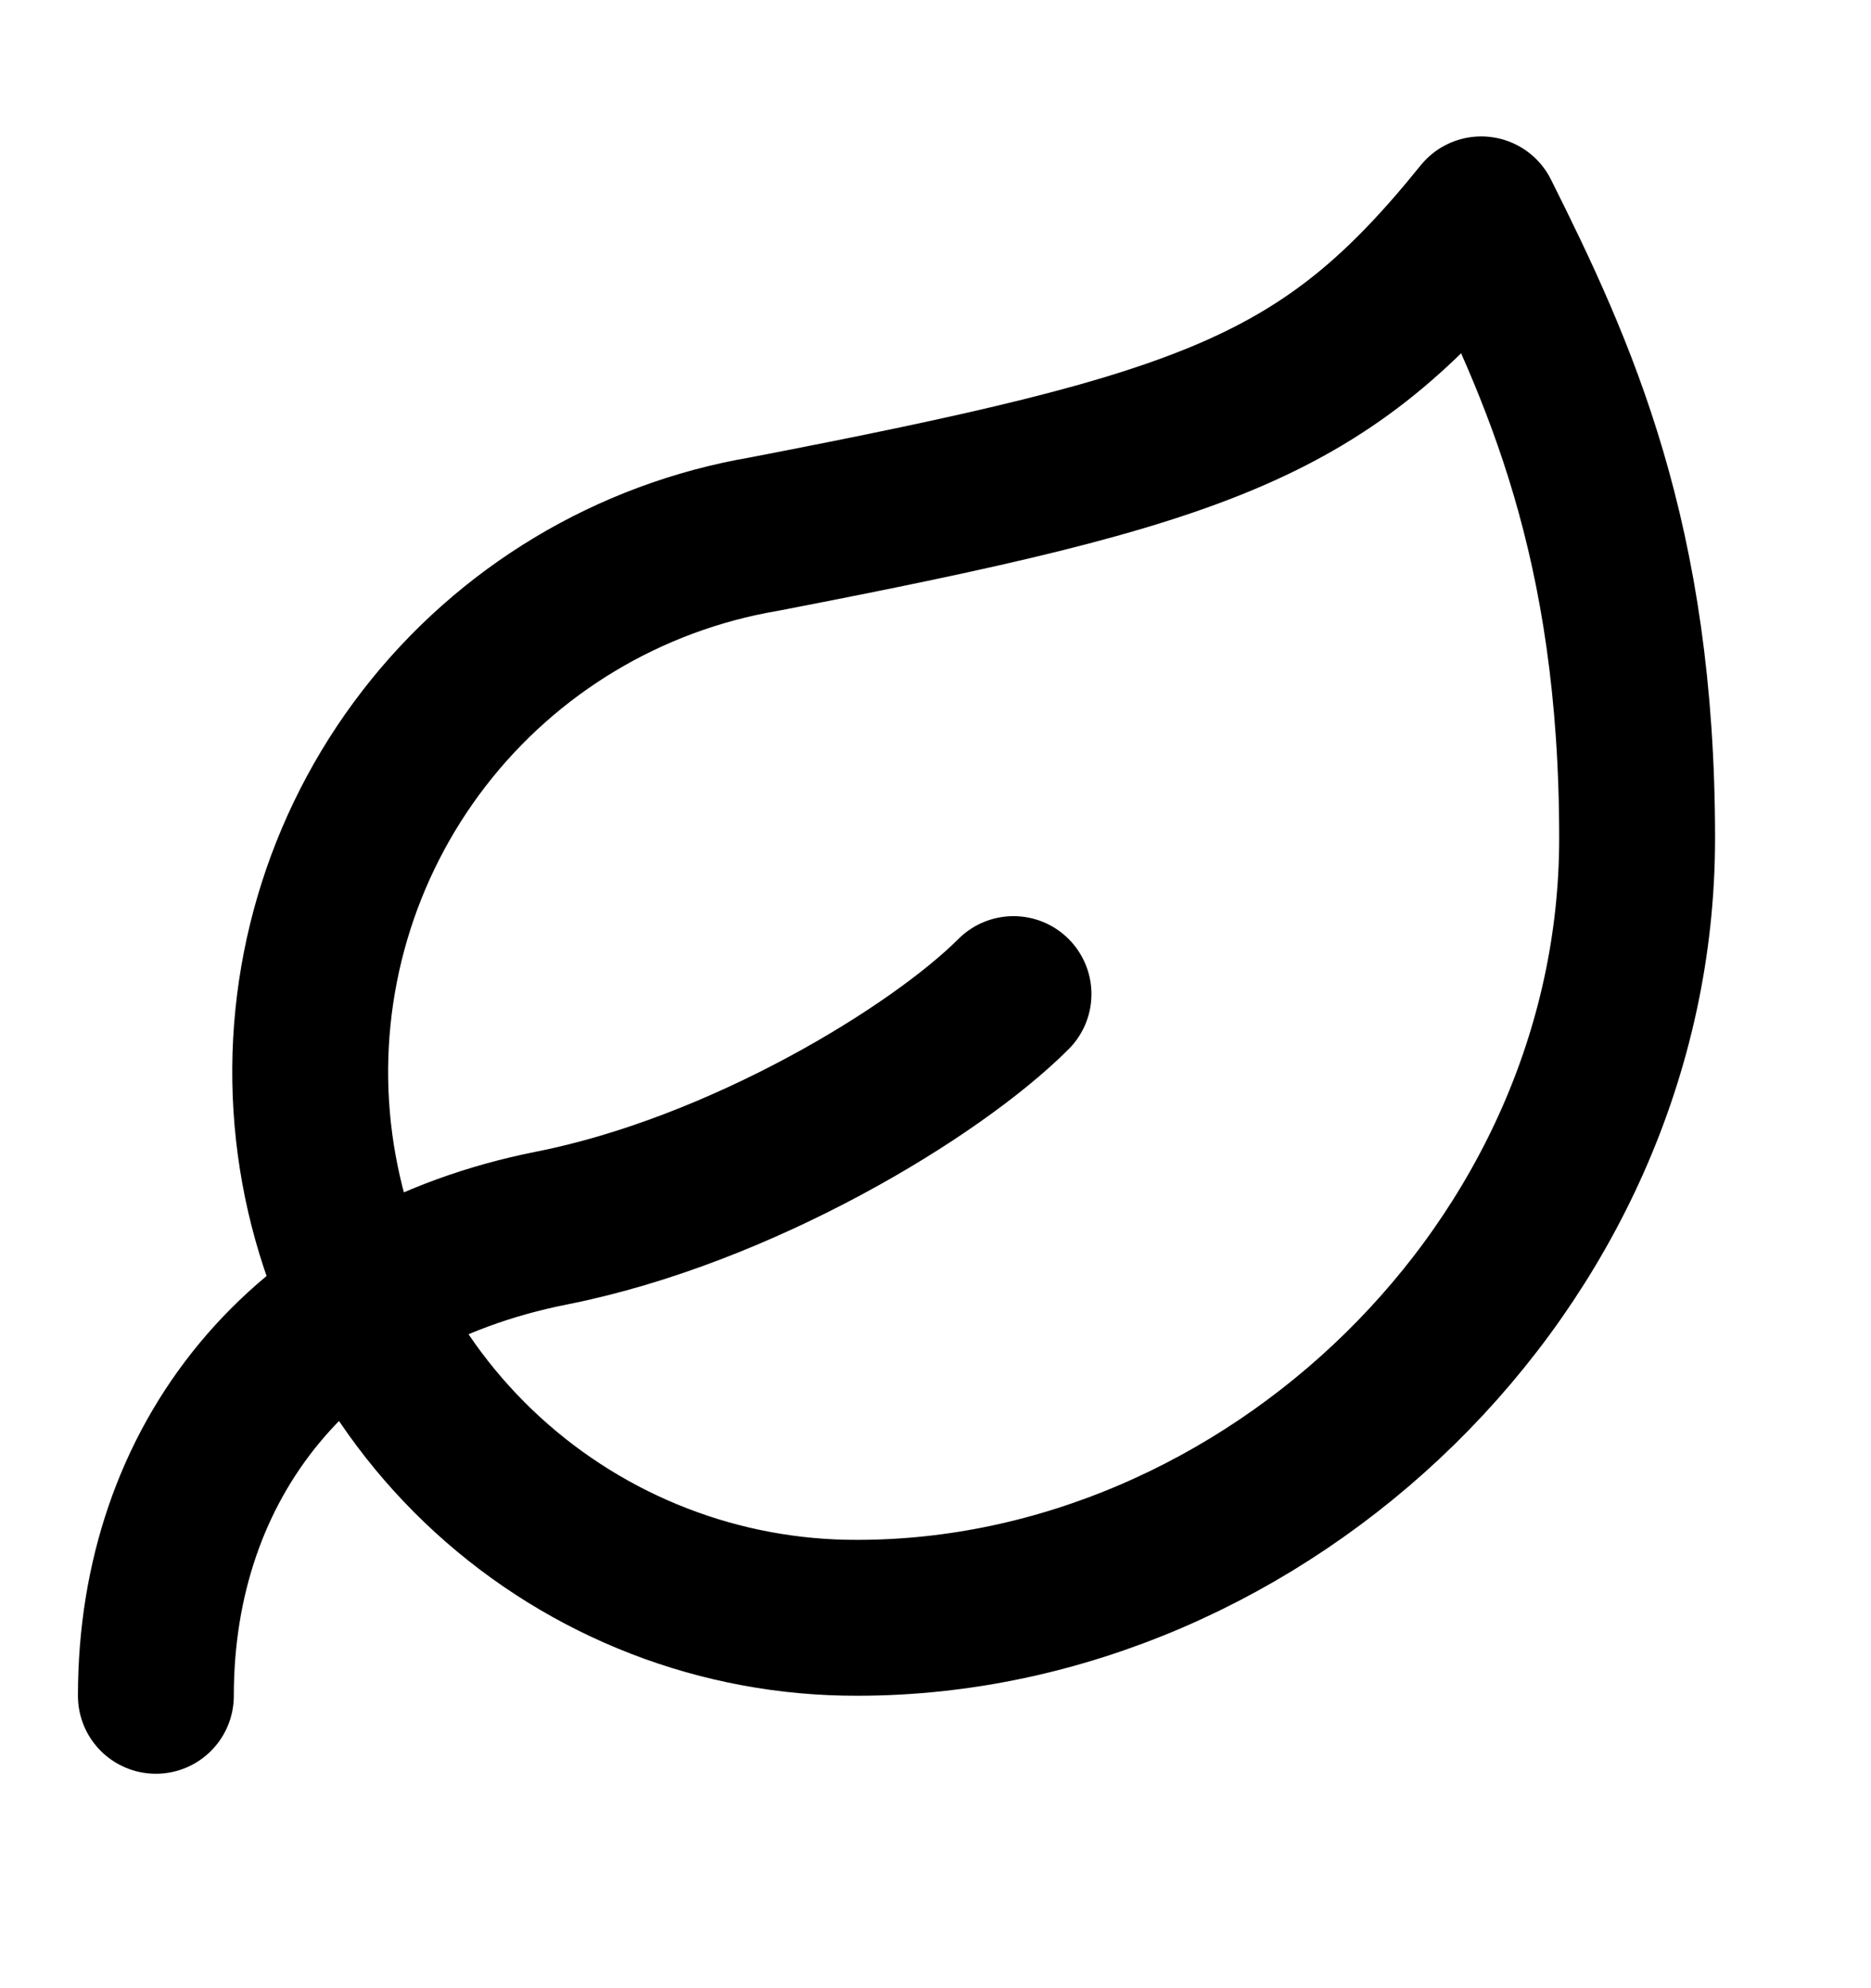
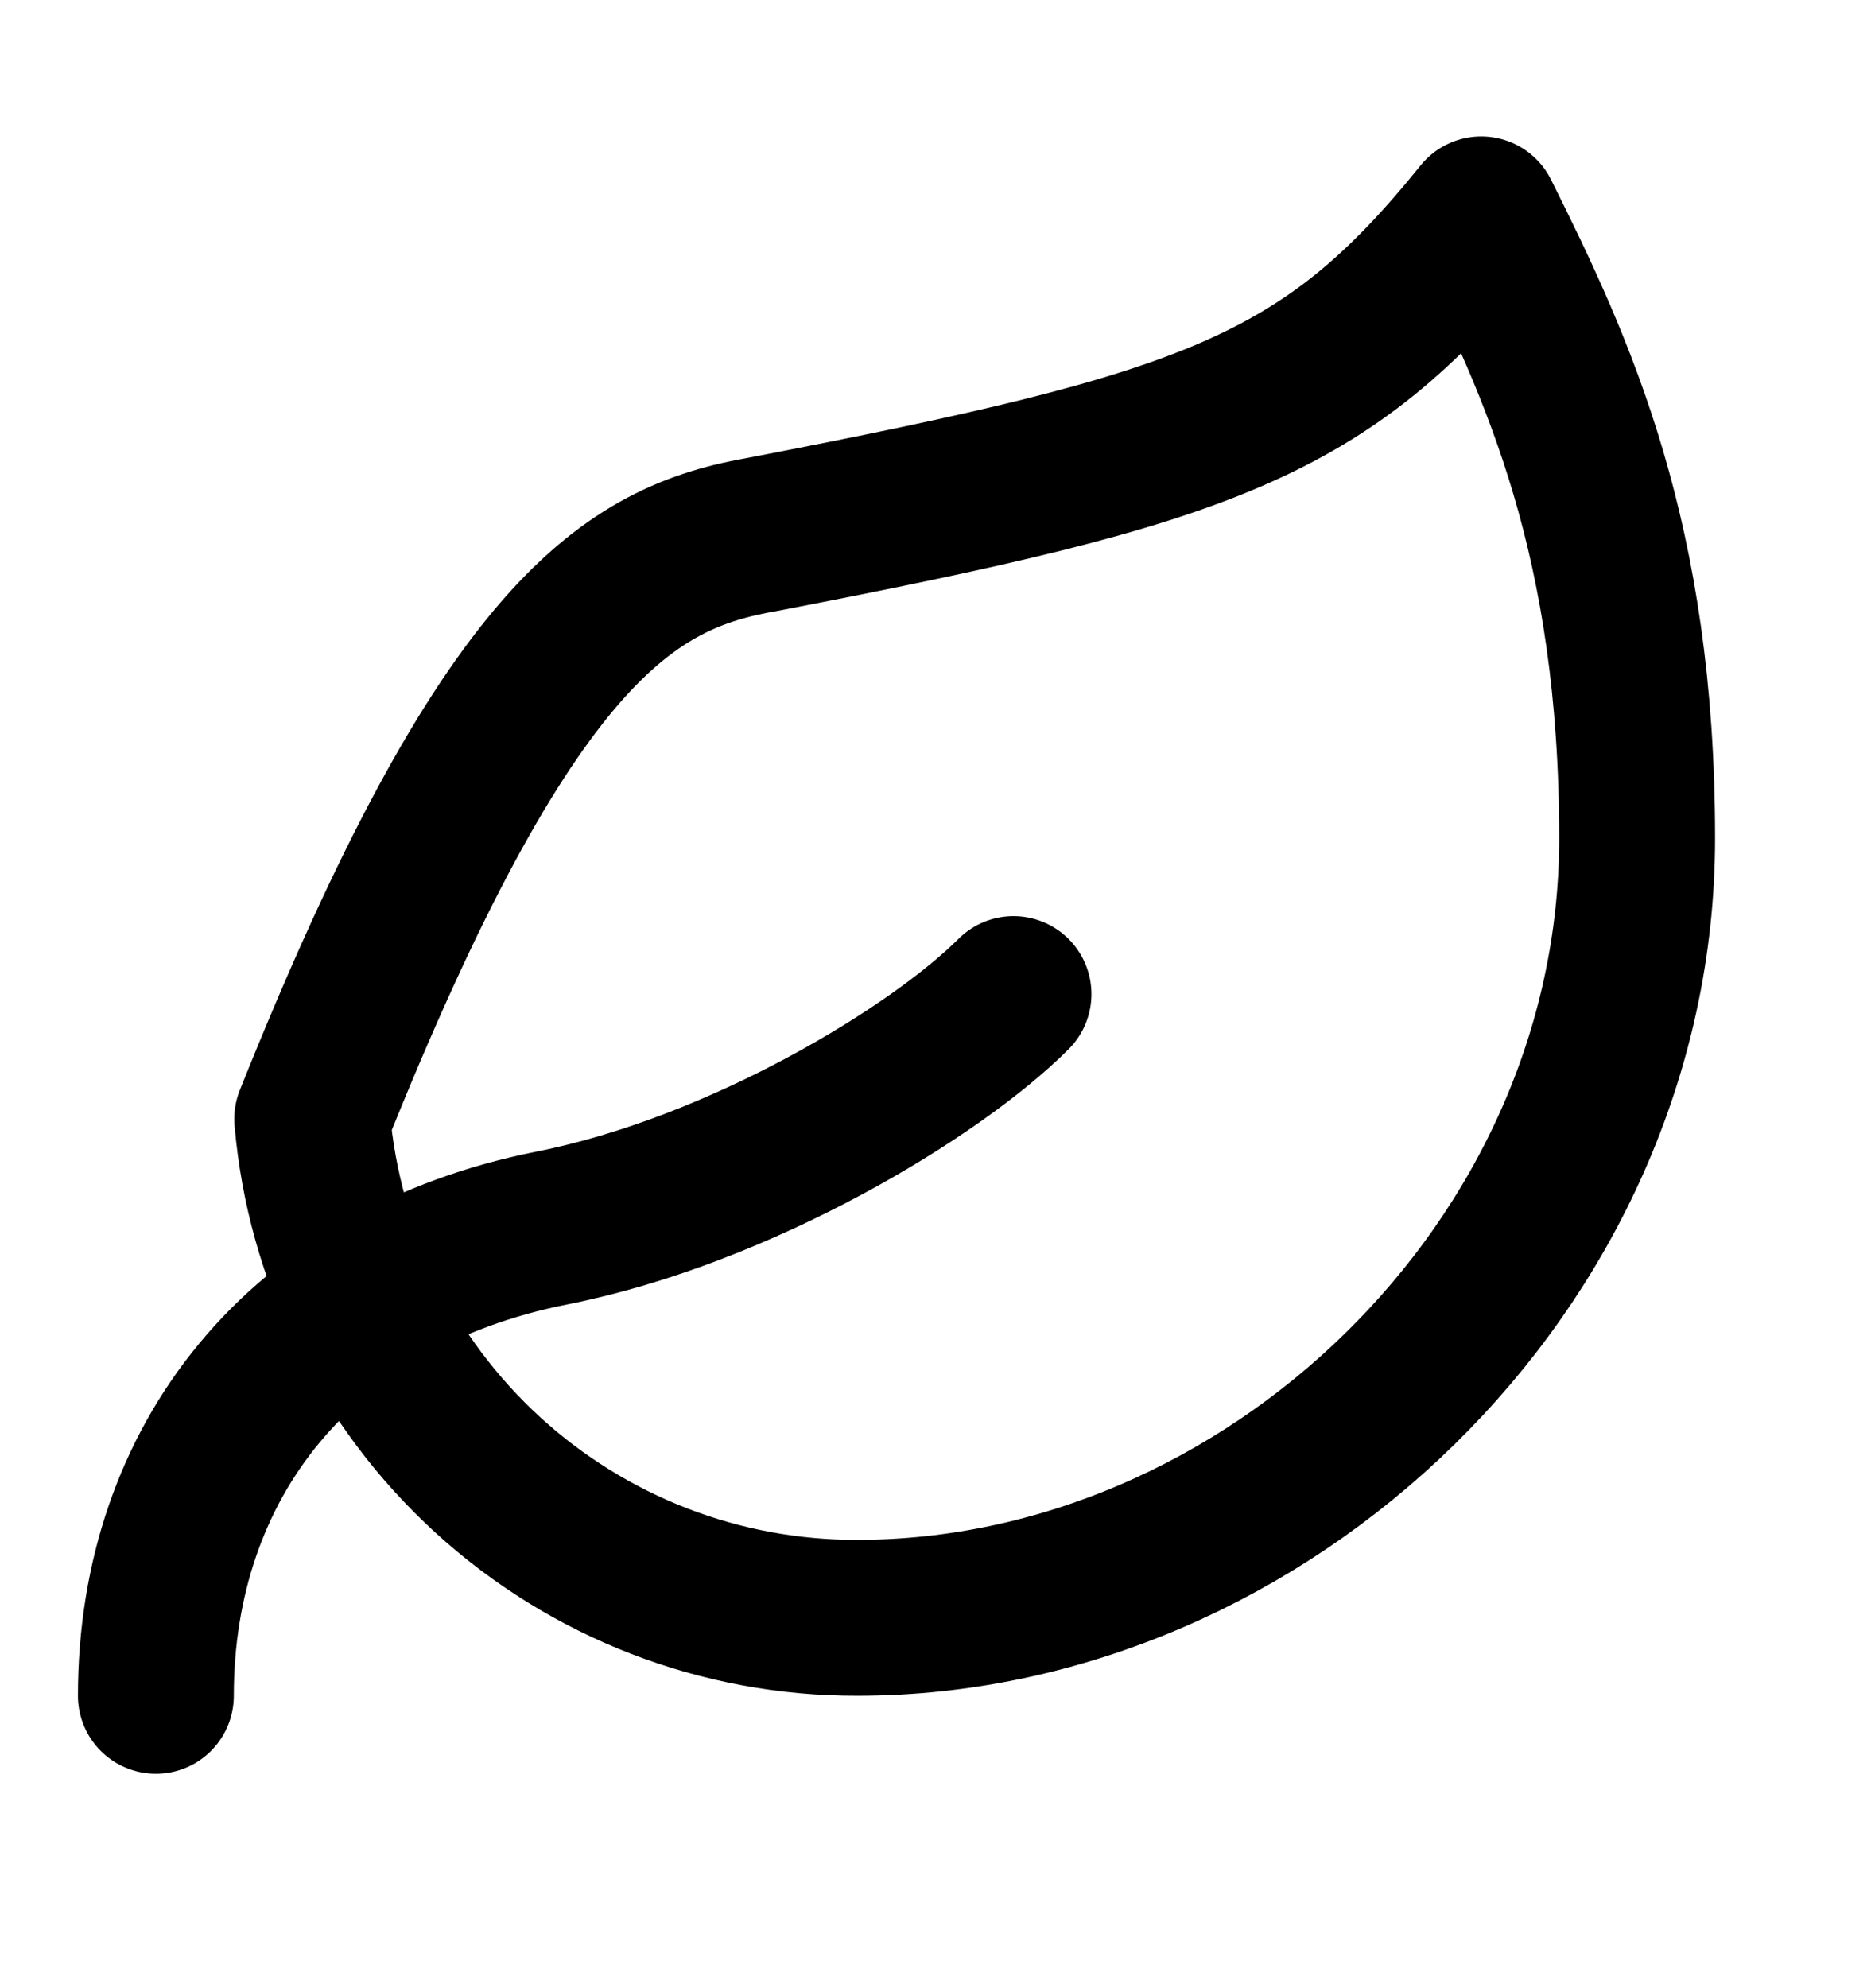
<svg xmlns="http://www.w3.org/2000/svg" width="16" height="17" viewBox="0 0 16 17" fill="none">
-   <path d="M1.333 14.5C1.333 12.5 2.567 10.927 4.72 10.5C6.333 10.18 8 9.167 8.667 8.5M7.333 13.833C6.163 13.837 5.034 13.4 4.17 12.61C3.306 11.82 2.771 10.734 2.67 9.568C2.569 8.402 2.911 7.24 3.626 6.314C4.342 5.387 5.38 4.764 6.534 4.567C10.334 3.833 11.334 3.487 12.667 1.833C13.334 3.167 14 4.62 14 7.167C14 10.833 10.813 13.833 7.333 13.833Z" stroke="black" stroke-width="1.333" stroke-linecap="round" stroke-linejoin="round" />
+   <path d="M1.333 14.5C1.333 12.5 2.567 10.927 4.72 10.5C6.333 10.18 8 9.167 8.667 8.5M7.333 13.833C6.163 13.837 5.034 13.4 4.17 12.61C3.306 11.82 2.771 10.734 2.67 9.568C4.342 5.387 5.38 4.764 6.534 4.567C10.334 3.833 11.334 3.487 12.667 1.833C13.334 3.167 14 4.62 14 7.167C14 10.833 10.813 13.833 7.333 13.833Z" stroke="black" stroke-width="1.333" stroke-linecap="round" stroke-linejoin="round" />
</svg>